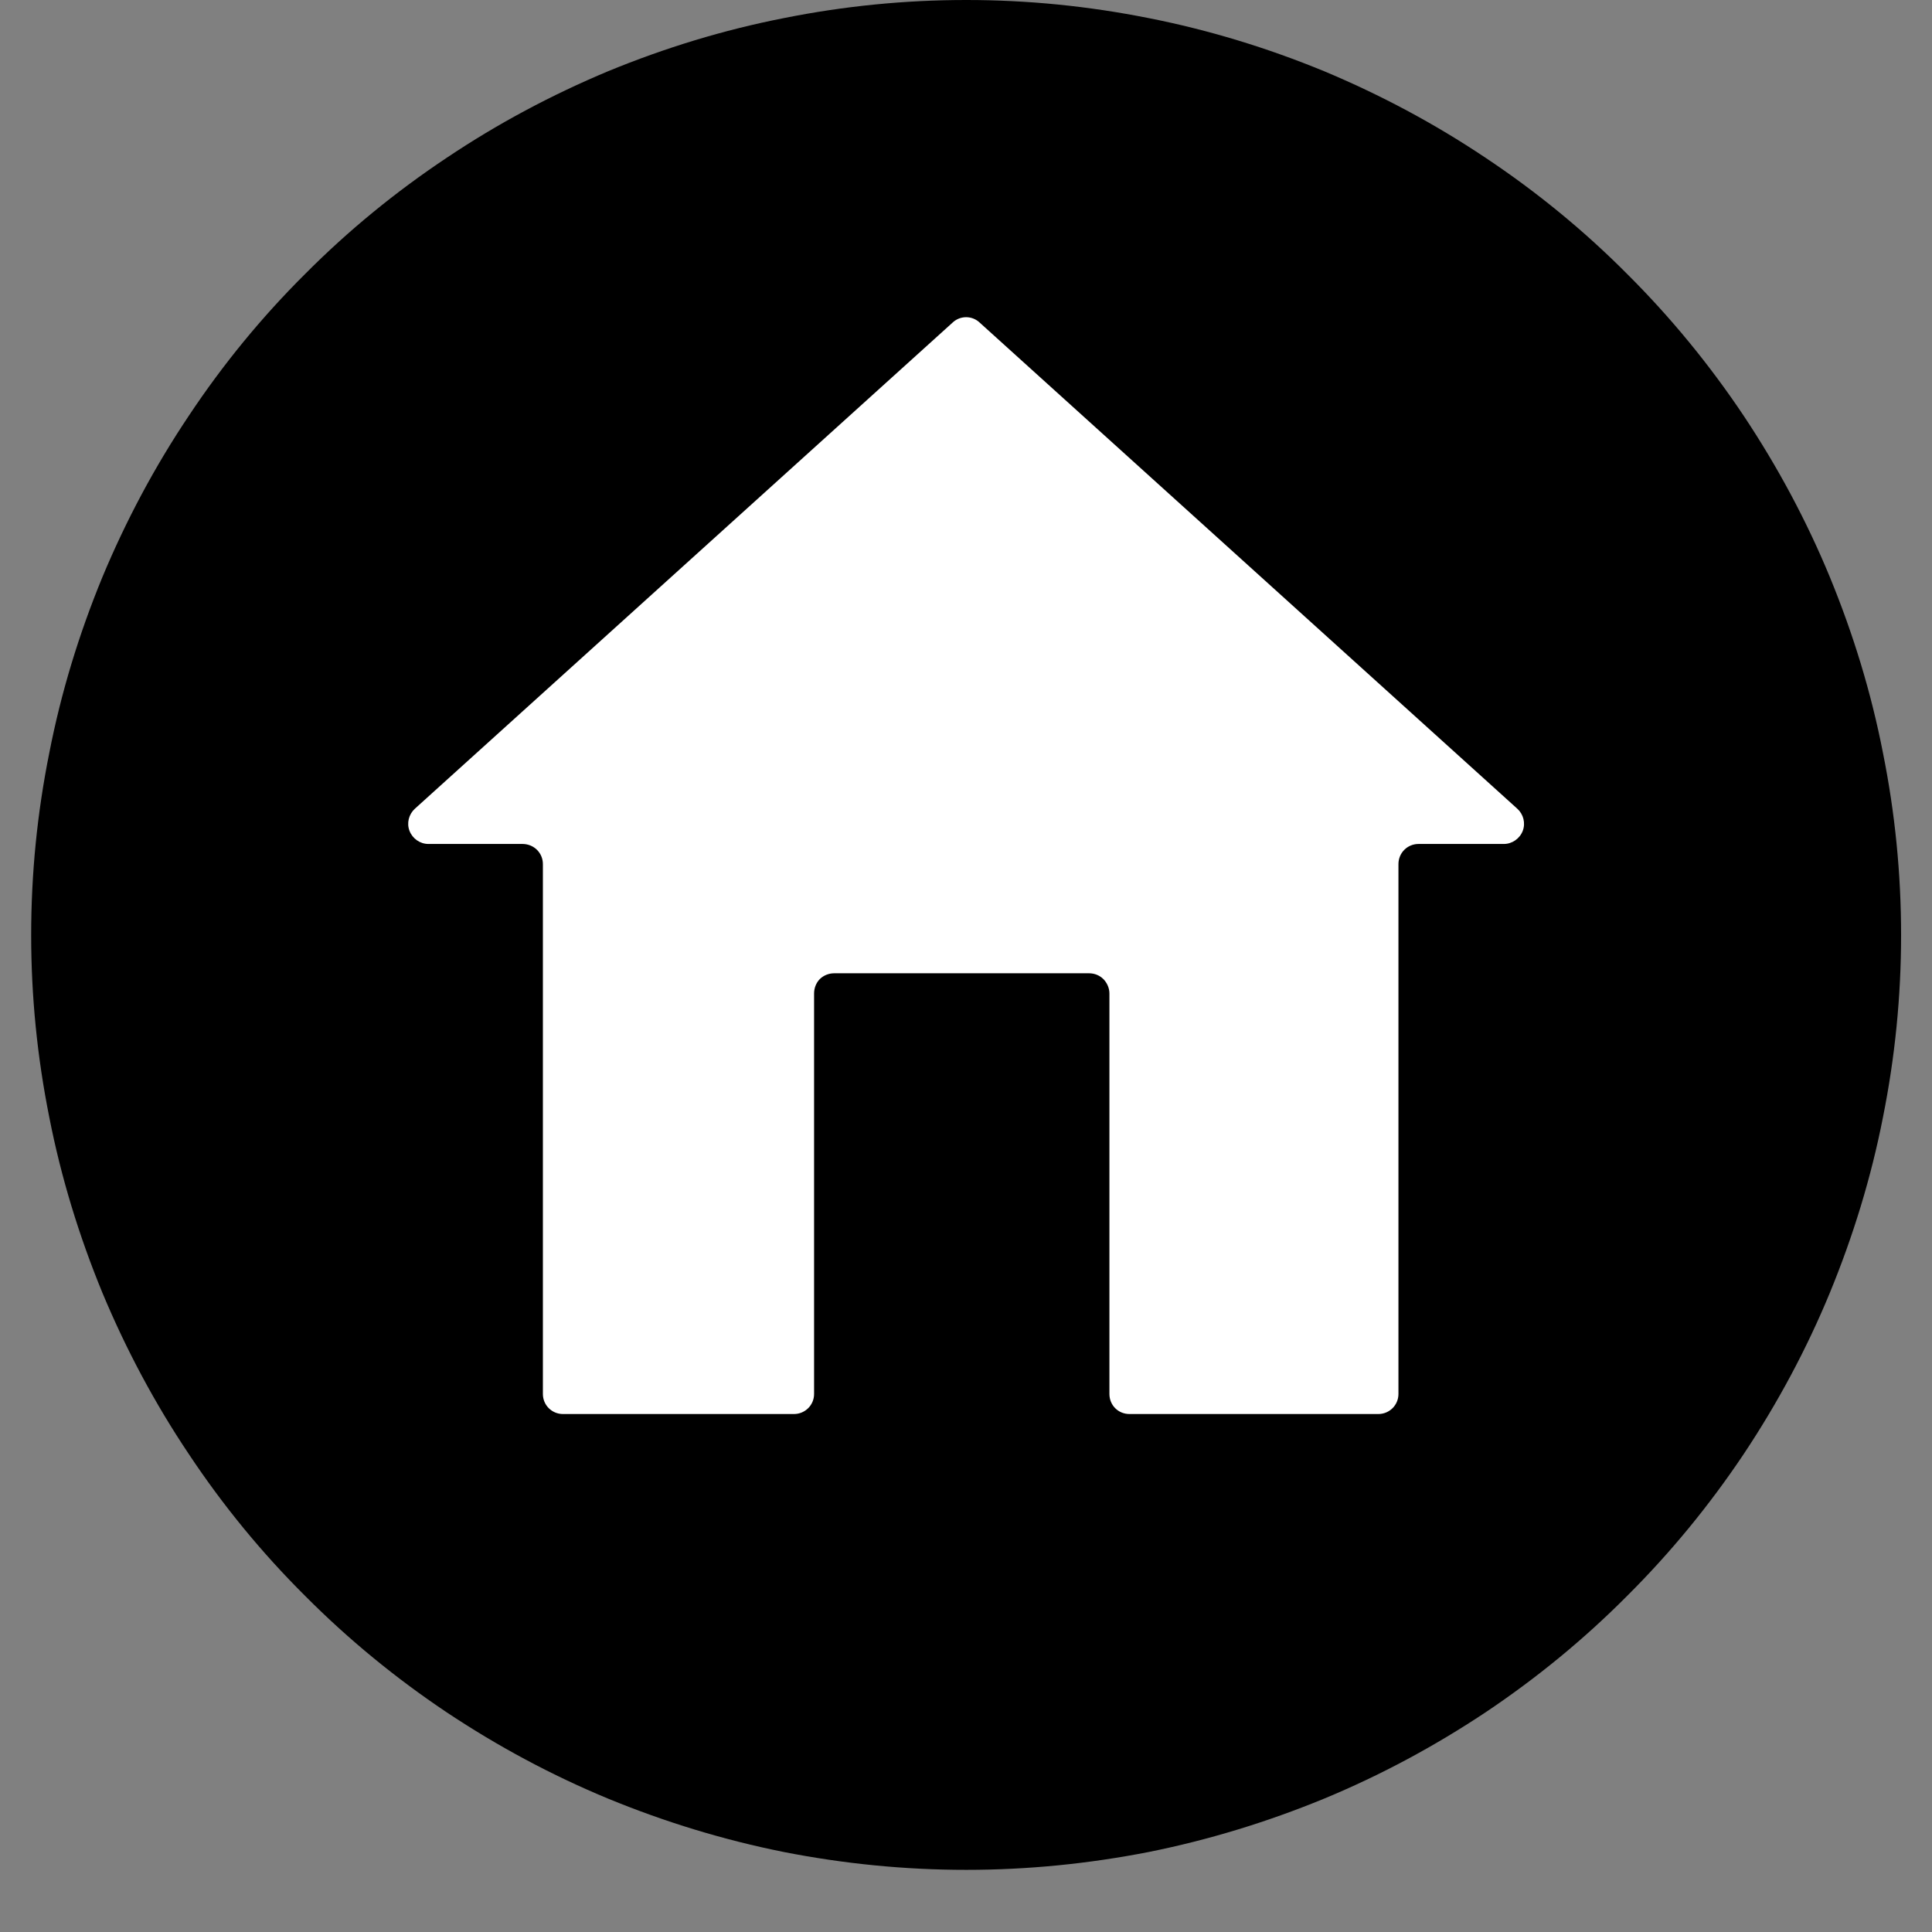
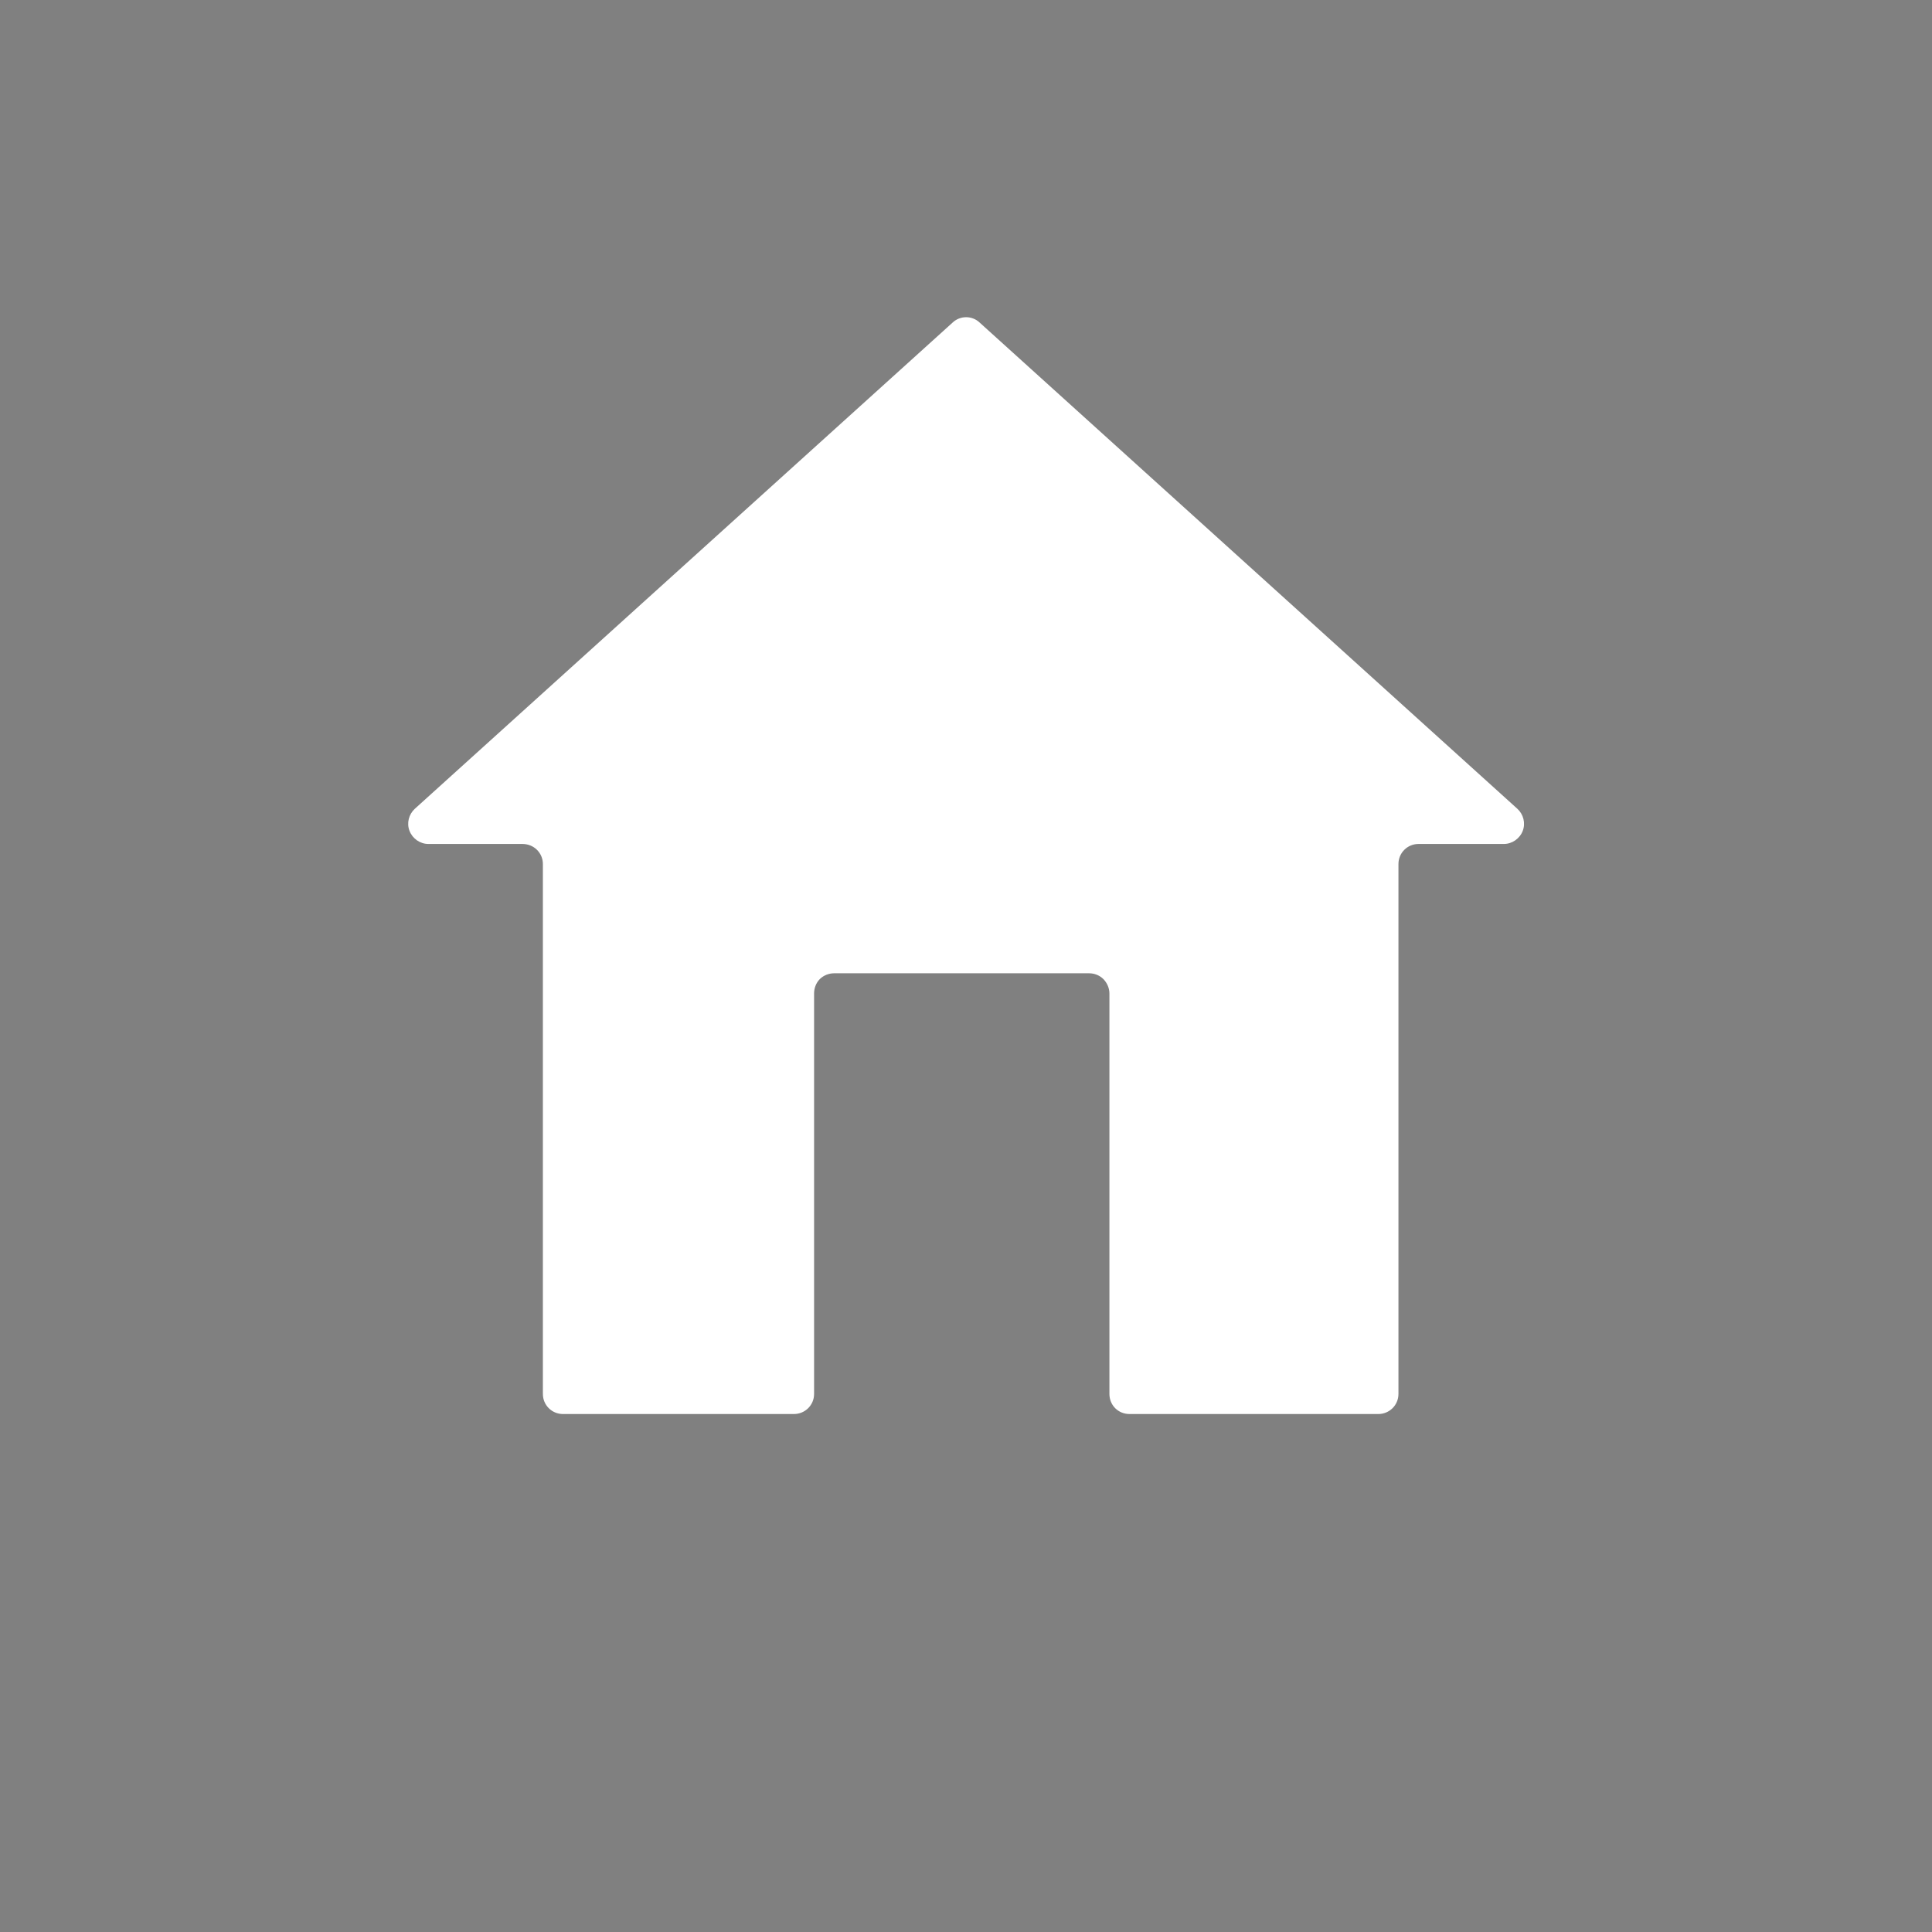
<svg xmlns="http://www.w3.org/2000/svg" width="40" zoomAndPan="magnify" viewBox="0 0 30 30" height="40" preserveAspectRatio="xMidYMid meet" version="1.0">
  <rect x="0" y="0" width="30" height="30" fill="#808080" stroke="none" />
  <defs>
    <clipPath id="6d338f3515">
-       <path d="M 0.484 0 L 29.516 0 L 29.516 29.031 L 0.484 29.031 Z M 0.484 0 " clip-rule="nonzero" />
-     </clipPath>
+       </clipPath>
  </defs>
  <g clip-path="url(#6d338f3515)">
    <path fill="#000000" d="M 29.52 14.52 C 29.52 15.473 29.426 16.414 29.238 17.352 C 29.055 18.285 28.777 19.191 28.414 20.074 C 28.051 20.953 27.602 21.789 27.074 22.582 C 26.543 23.375 25.941 24.109 25.266 24.781 C 24.594 25.457 23.859 26.059 23.066 26.59 C 22.273 27.117 21.438 27.566 20.559 27.93 C 19.676 28.293 18.77 28.57 17.836 28.758 C 16.898 28.941 15.957 29.035 15.004 29.035 C 14.051 29.035 13.105 28.941 12.172 28.758 C 11.234 28.57 10.328 28.293 9.445 27.93 C 8.566 27.566 7.73 27.117 6.938 26.59 C 6.145 26.059 5.41 25.457 4.738 24.781 C 4.062 24.109 3.461 23.375 2.934 22.582 C 2.402 21.789 1.957 20.953 1.59 20.074 C 1.227 19.191 0.949 18.285 0.766 17.352 C 0.578 16.414 0.484 15.473 0.484 14.52 C 0.484 13.566 0.578 12.621 0.766 11.688 C 0.949 10.75 1.227 9.844 1.59 8.961 C 1.957 8.082 2.402 7.246 2.934 6.453 C 3.461 5.66 4.062 4.926 4.738 4.254 C 5.41 3.578 6.145 2.977 6.938 2.449 C 7.73 1.918 8.566 1.473 9.445 1.105 C 10.328 0.742 11.234 0.465 12.172 0.281 C 13.105 0.094 14.051 0 15.004 0 C 15.957 0 16.898 0.094 17.836 0.281 C 18.77 0.465 19.676 0.742 20.559 1.105 C 21.438 1.473 22.273 1.918 23.066 2.449 C 23.859 2.977 24.594 3.578 25.266 4.254 C 25.941 4.926 26.543 5.66 27.074 6.453 C 27.602 7.246 28.051 8.082 28.414 8.961 C 28.777 9.844 29.055 10.75 29.238 11.688 C 29.426 12.621 29.52 13.566 29.52 14.52 Z M 29.52 14.52 " fill-opacity="1" fill-rule="nonzero" />
  </g>
  <path fill="#ffffff" d="M 22.027 13.105 C 21.855 13.105 21.715 13.242 21.715 13.418 C 21.715 14.789 21.715 20.273 21.715 21.645 C 21.715 21.82 21.574 21.957 21.402 21.957 C 20.578 21.957 18.359 21.957 17.539 21.957 C 17.363 21.957 17.227 21.82 17.227 21.645 C 17.227 20.504 17.227 16.566 17.227 15.426 C 17.227 15.344 17.191 15.262 17.133 15.203 C 17.074 15.145 16.996 15.113 16.91 15.113 C 16.074 15.113 13.789 15.113 12.953 15.113 C 12.871 15.113 12.789 15.145 12.73 15.203 C 12.672 15.262 12.641 15.344 12.641 15.426 C 12.641 16.566 12.641 20.504 12.641 21.645 C 12.641 21.82 12.5 21.957 12.328 21.957 C 11.547 21.957 9.523 21.957 8.742 21.957 C 8.57 21.957 8.43 21.82 8.43 21.645 C 8.43 20.273 8.43 14.789 8.43 13.418 C 8.43 13.242 8.289 13.105 8.113 13.105 L 6.652 13.105 C 6.523 13.105 6.406 13.023 6.359 12.902 C 6.312 12.781 6.348 12.645 6.441 12.559 C 8.266 10.91 13.66 6.031 14.793 5.008 C 14.91 4.898 15.094 4.898 15.211 5.008 C 16.344 6.031 21.738 10.91 23.562 12.559 C 23.656 12.645 23.691 12.781 23.645 12.902 C 23.598 13.023 23.48 13.105 23.352 13.105 C 22.898 13.105 22.359 13.105 22.027 13.105 Z M 22.027 13.105 " fill-opacity="1" fill-rule="evenodd" />
</svg>